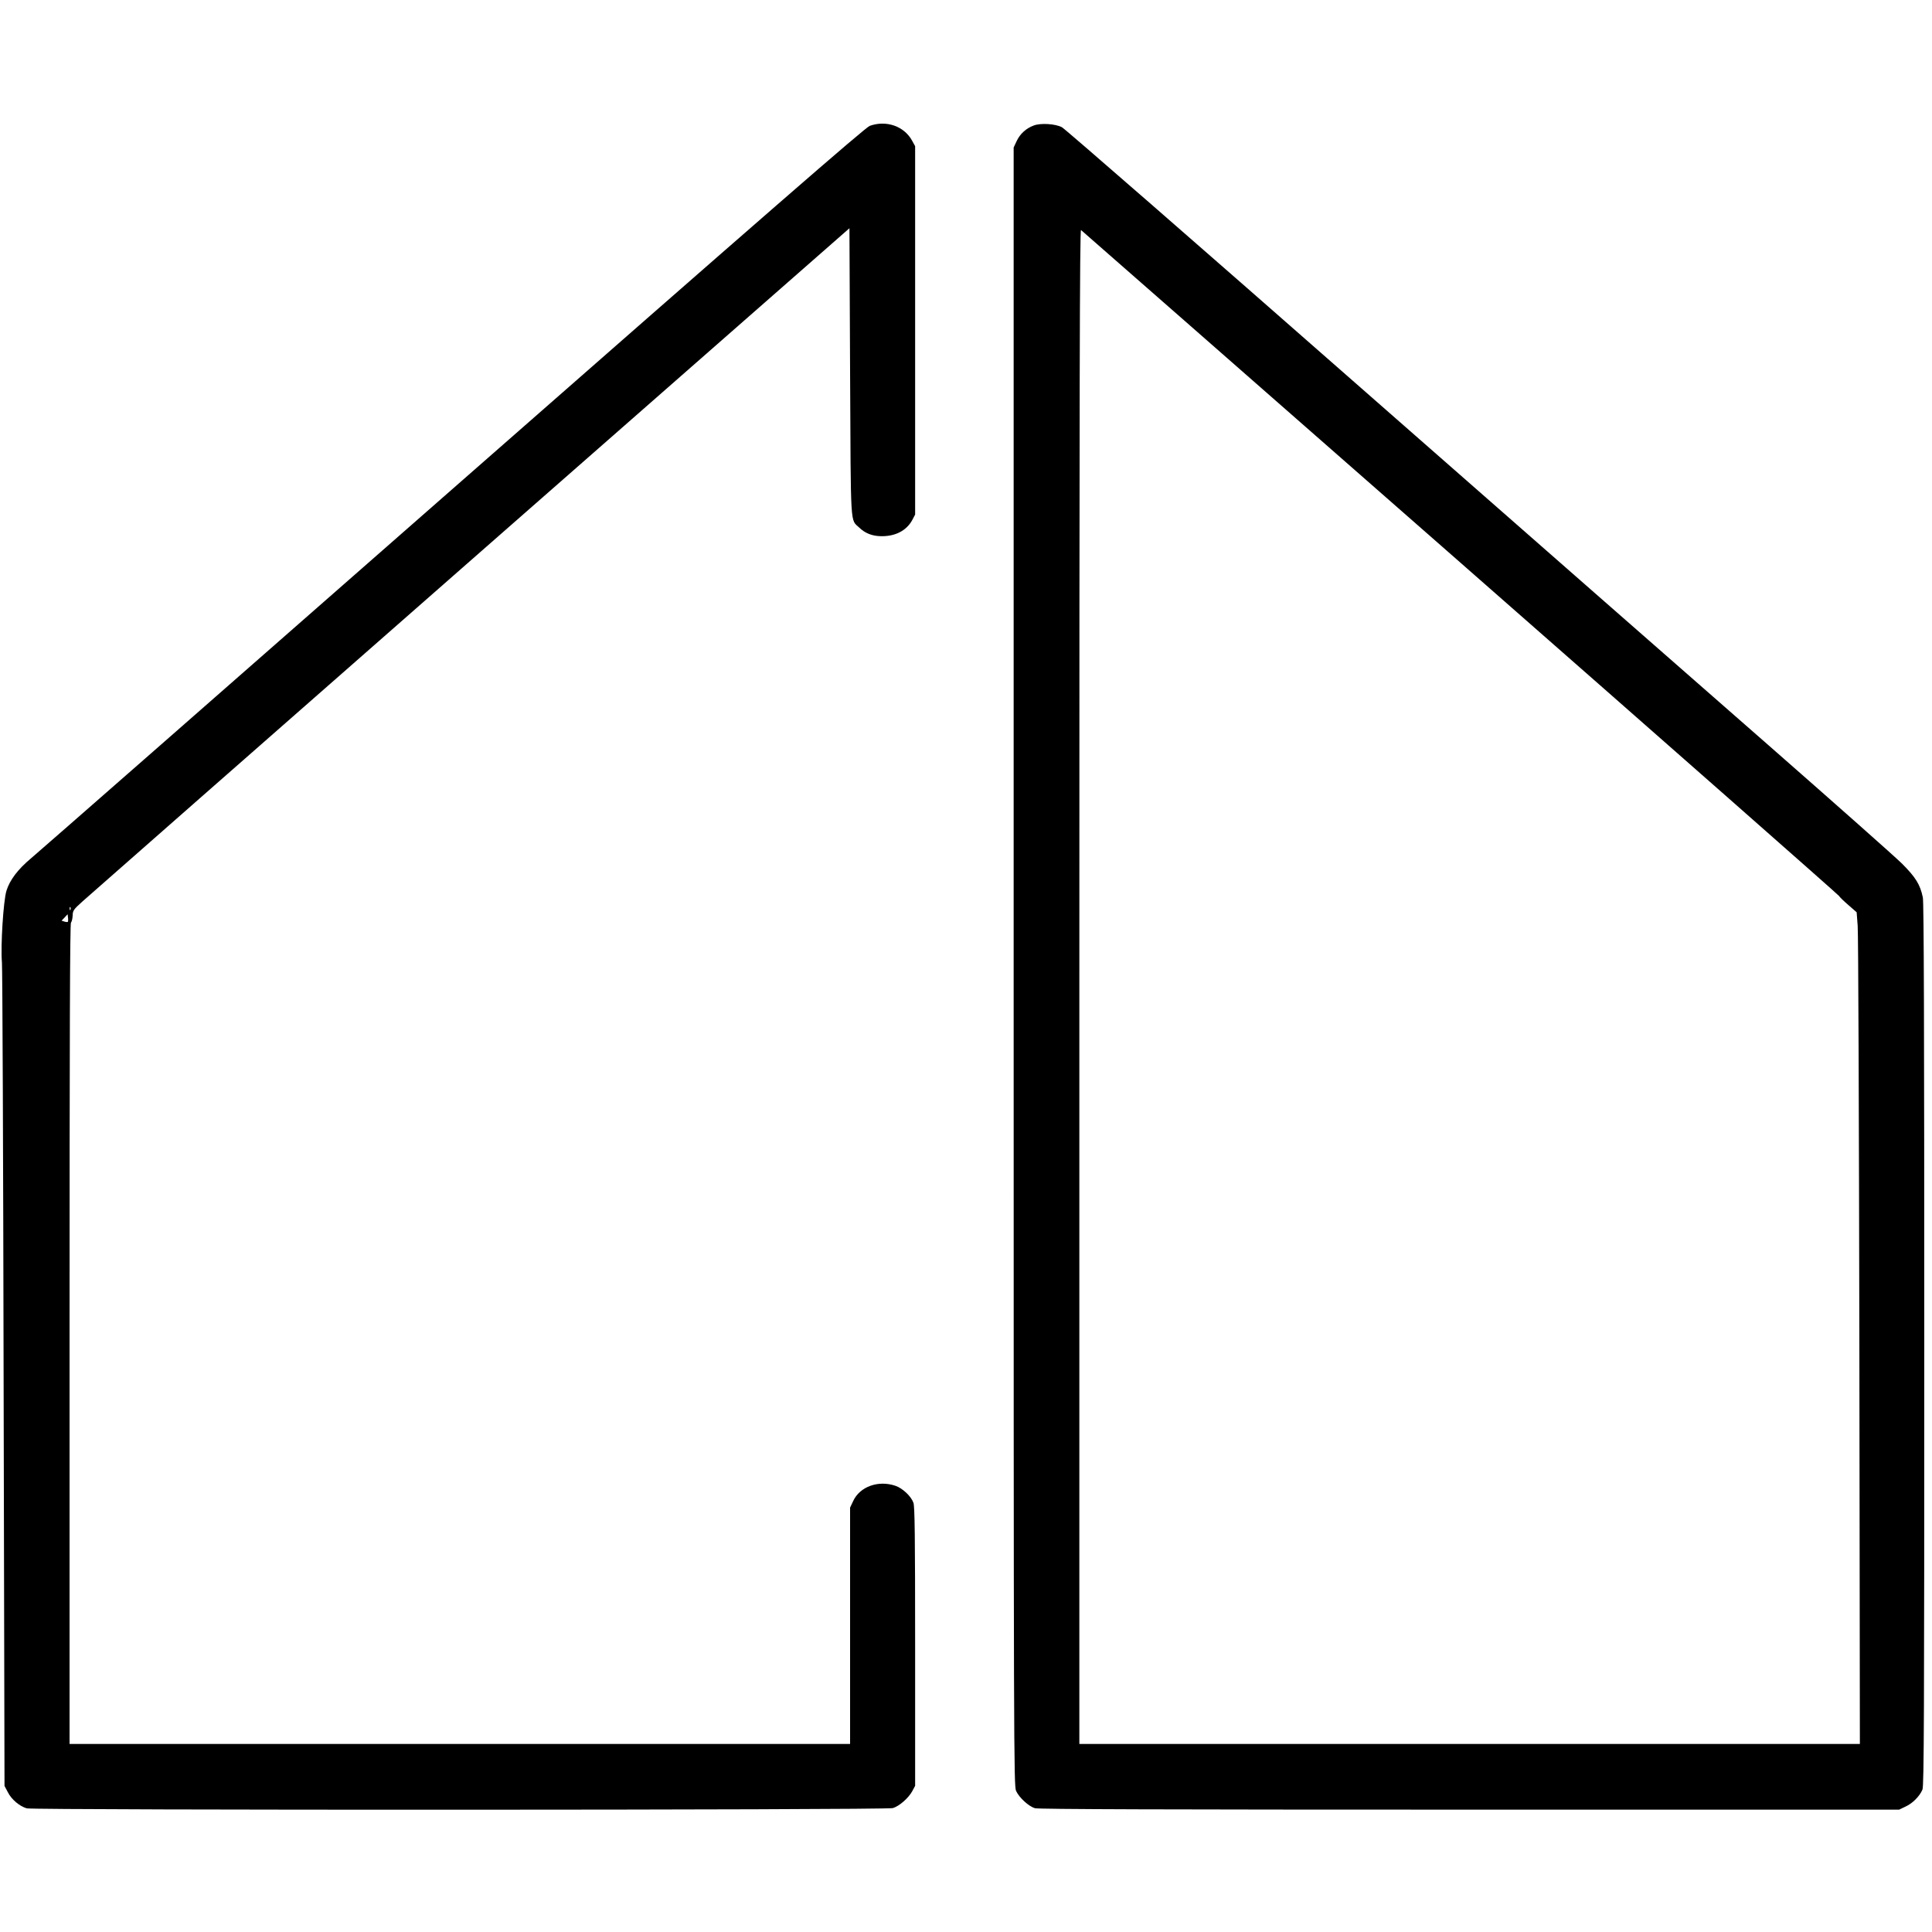
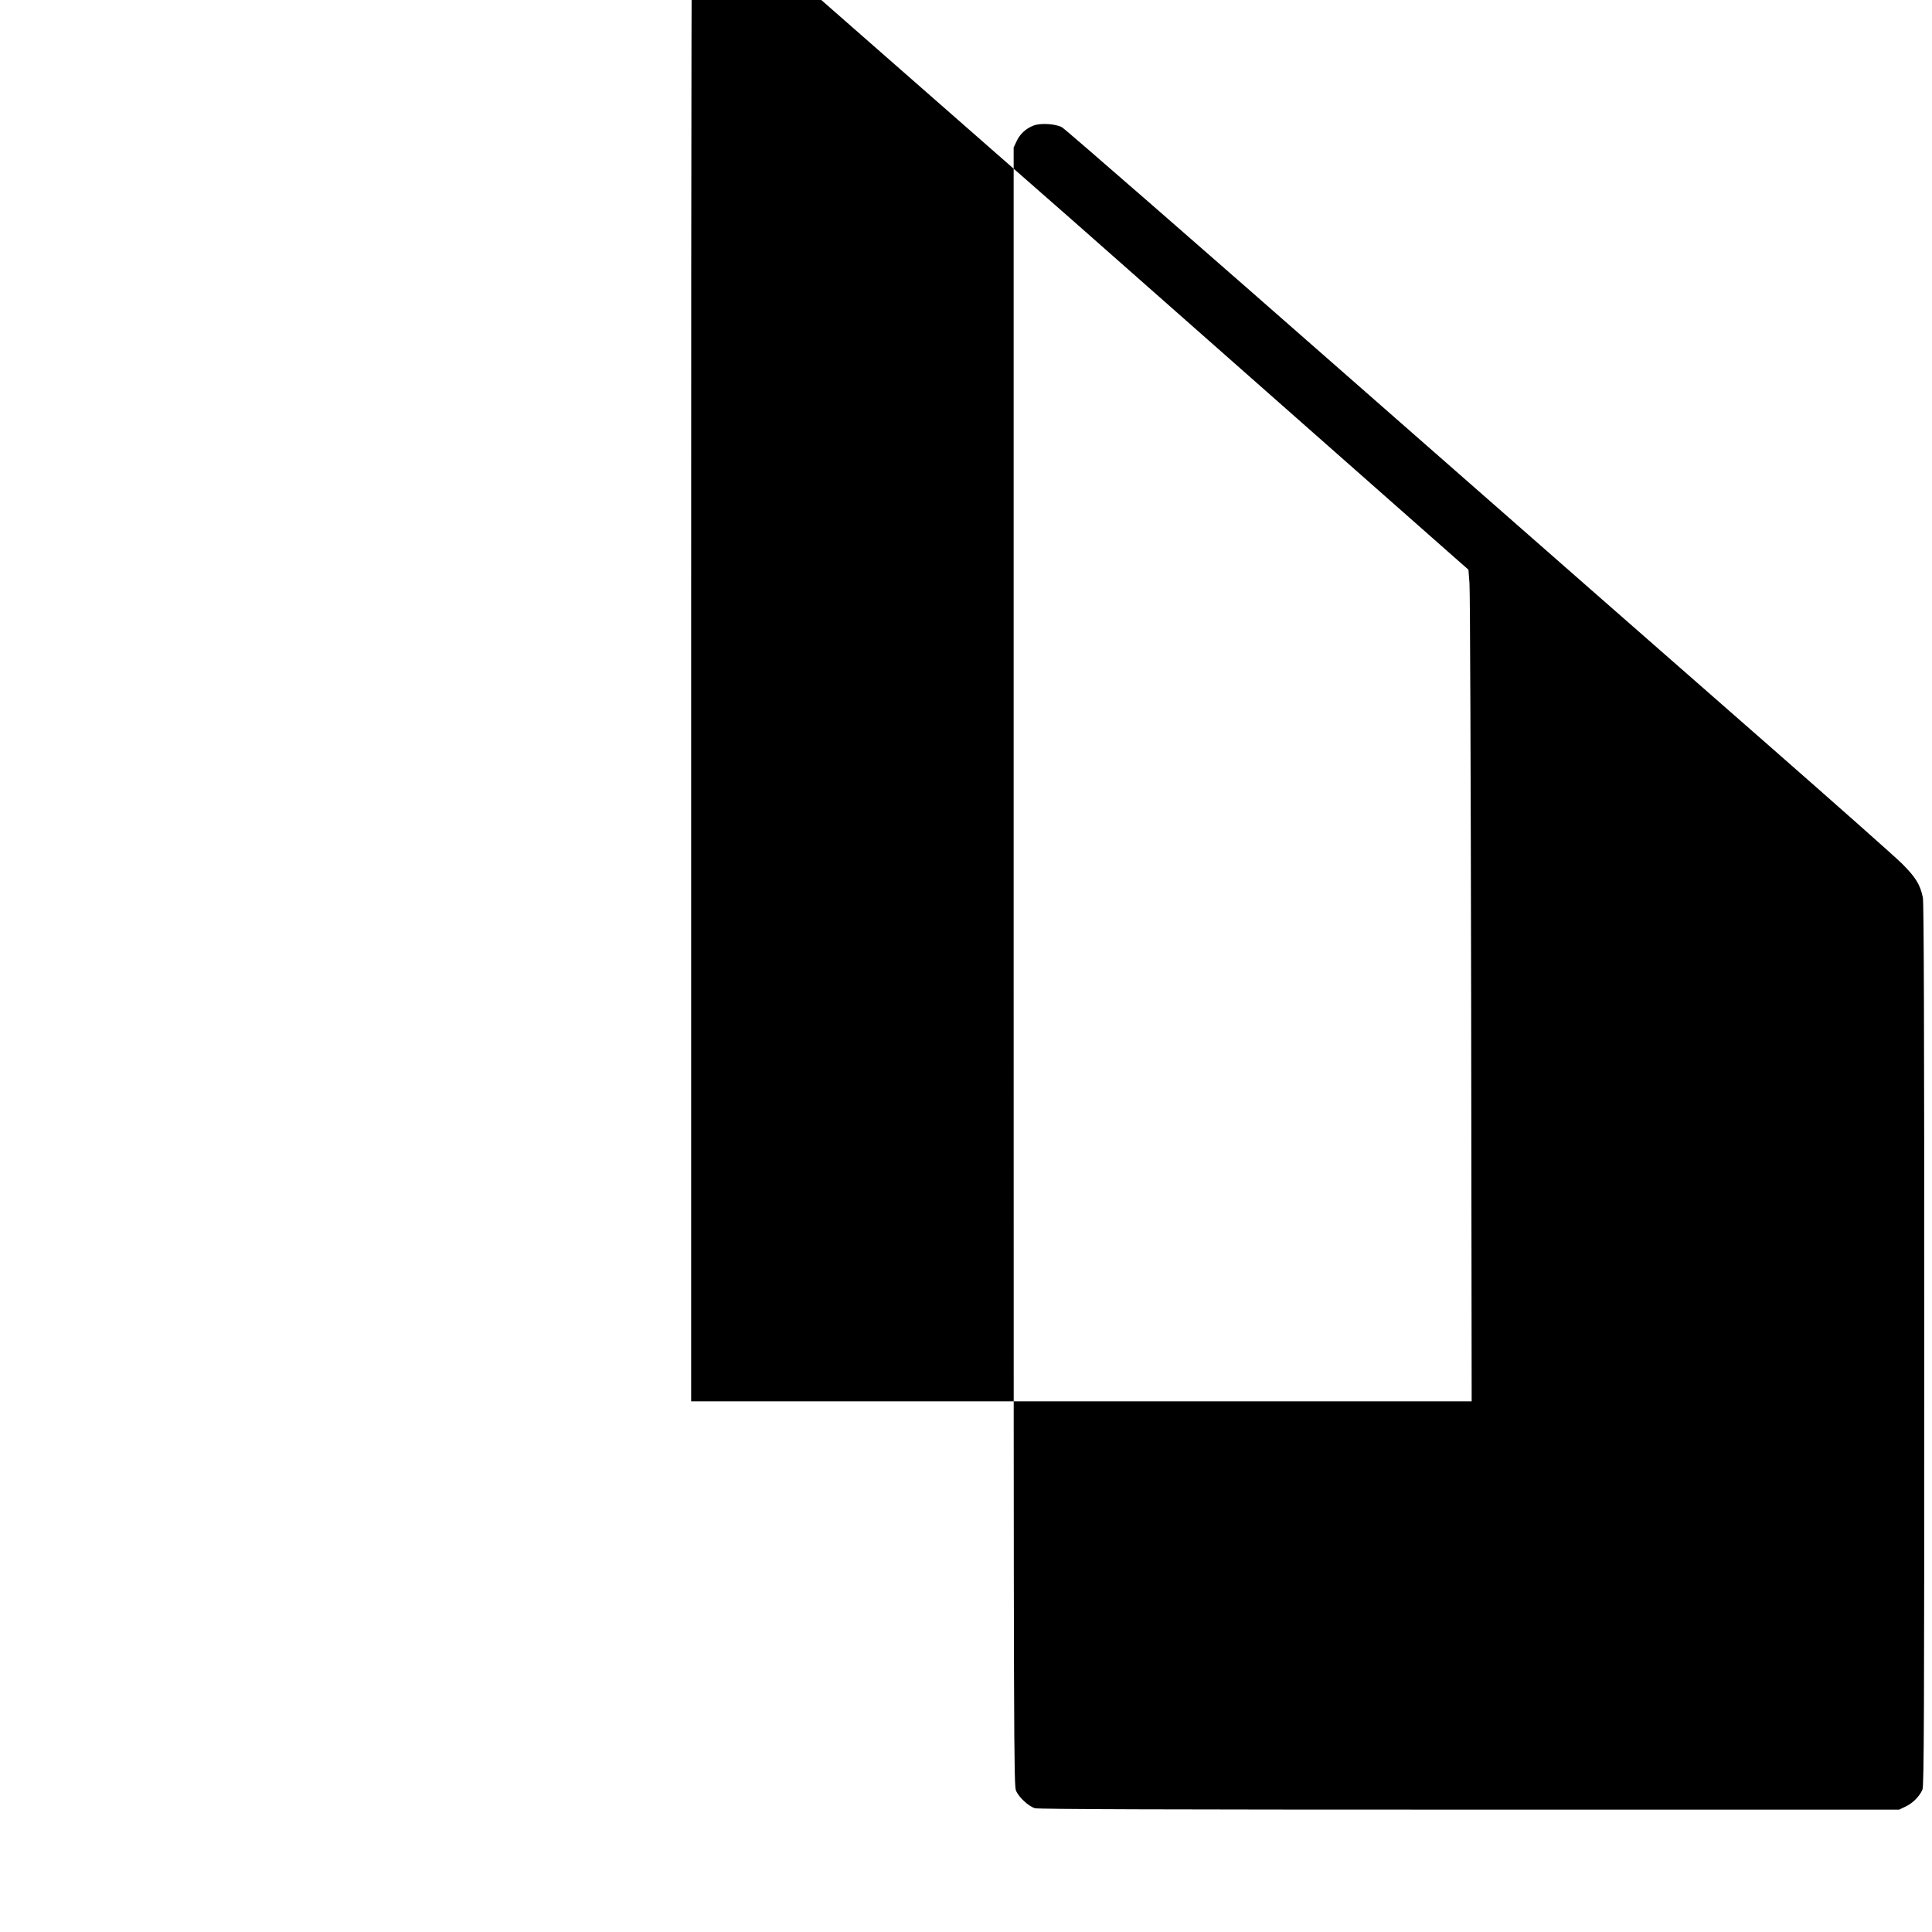
<svg xmlns="http://www.w3.org/2000/svg" version="1.0" width="1500pt" height="1500pt" viewBox="0 0 1500 1500" preserveAspectRatio="xMidYMid meet">
  <g transform="translate(0,1500) scale(0.1,-0.1)" fill="#000000" stroke="none">
-     <path d="M6753 14023 c-33 -11 -798 -677 -3236 -2816 -1756 -1541 -3230 -2833 -3275 -2870 -103 -86 -166 -169 -192 -253 -24 -78 -46 -429 -35 -557 4 -45 10 -1502 13 -3237 l7 -3156 26 -49 c28 -56 91 -109 147 -125 56 -15 6671 -14 6724 2 50 15 122 78 151 132 l22 41 0 1080 c0 864 -3 1087 -13 1117 -18 51 -84 113 -139 132 -134 46 -277 -6 -329 -118 l-24 -51 0 -917 0 -918 -3030 0 -3030 0 0 3183 c0 2347 3 3186 11 3194 6 6 12 31 13 54 1 39 6 47 76 110 41 37 1398 1229 3015 2648 l2940 2579 5 -1116 c6 -1239 0 -1140 72 -1209 44 -43 100 -65 168 -66 111 -2 198 43 243 126 l22 42 0 1430 0 1430 -22 40 c-61 115 -201 164 -330 118z m-6206 -6085 c-3 -8 -6 -5 -6 6 -1 11 2 17 5 13 3 -3 4 -12 1 -19z m-20 -95 c-3 -3 -15 -2 -27 2 l-22 7 24 25 23 25 3 -27 c2 -15 1 -29 -1 -32z" />
-     <path d="M8027 14026 c-60 -22 -107 -65 -133 -120 l-24 -51 0 -6360 c0 -6138 1 -6361 19 -6400 24 -52 99 -121 147 -134 27 -8 1035 -11 3374 -11 l3335 0 50 24 c55 25 110 81 131 132 12 28 14 574 14 3453 0 2476 -3 3435 -11 3473 -21 101 -56 157 -163 264 -56 55 -513 460 -1016 901 -503 440 -1939 1699 -3190 2797 -1251 1099 -2293 2007 -2315 2018 -51 27 -164 34 -218 14z m3310 -3393 c1613 -1415 2936 -2580 2941 -2589 4 -8 37 -40 73 -71 l64 -56 8 -106 c5 -58 10 -1511 13 -3228 l4 -3123 -3030 0 -3030 0 0 5881 c0 4701 3 5879 13 5873 6 -5 1331 -1166 2944 -2581z" />
+     <path d="M8027 14026 c-60 -22 -107 -65 -133 -120 l-24 -51 0 -6360 c0 -6138 1 -6361 19 -6400 24 -52 99 -121 147 -134 27 -8 1035 -11 3374 -11 l3335 0 50 24 c55 25 110 81 131 132 12 28 14 574 14 3453 0 2476 -3 3435 -11 3473 -21 101 -56 157 -163 264 -56 55 -513 460 -1016 901 -503 440 -1939 1699 -3190 2797 -1251 1099 -2293 2007 -2315 2018 -51 27 -164 34 -218 14z m3310 -3393 l64 -56 8 -106 c5 -58 10 -1511 13 -3228 l4 -3123 -3030 0 -3030 0 0 5881 c0 4701 3 5879 13 5873 6 -5 1331 -1166 2944 -2581z" />
  </g>
</svg>